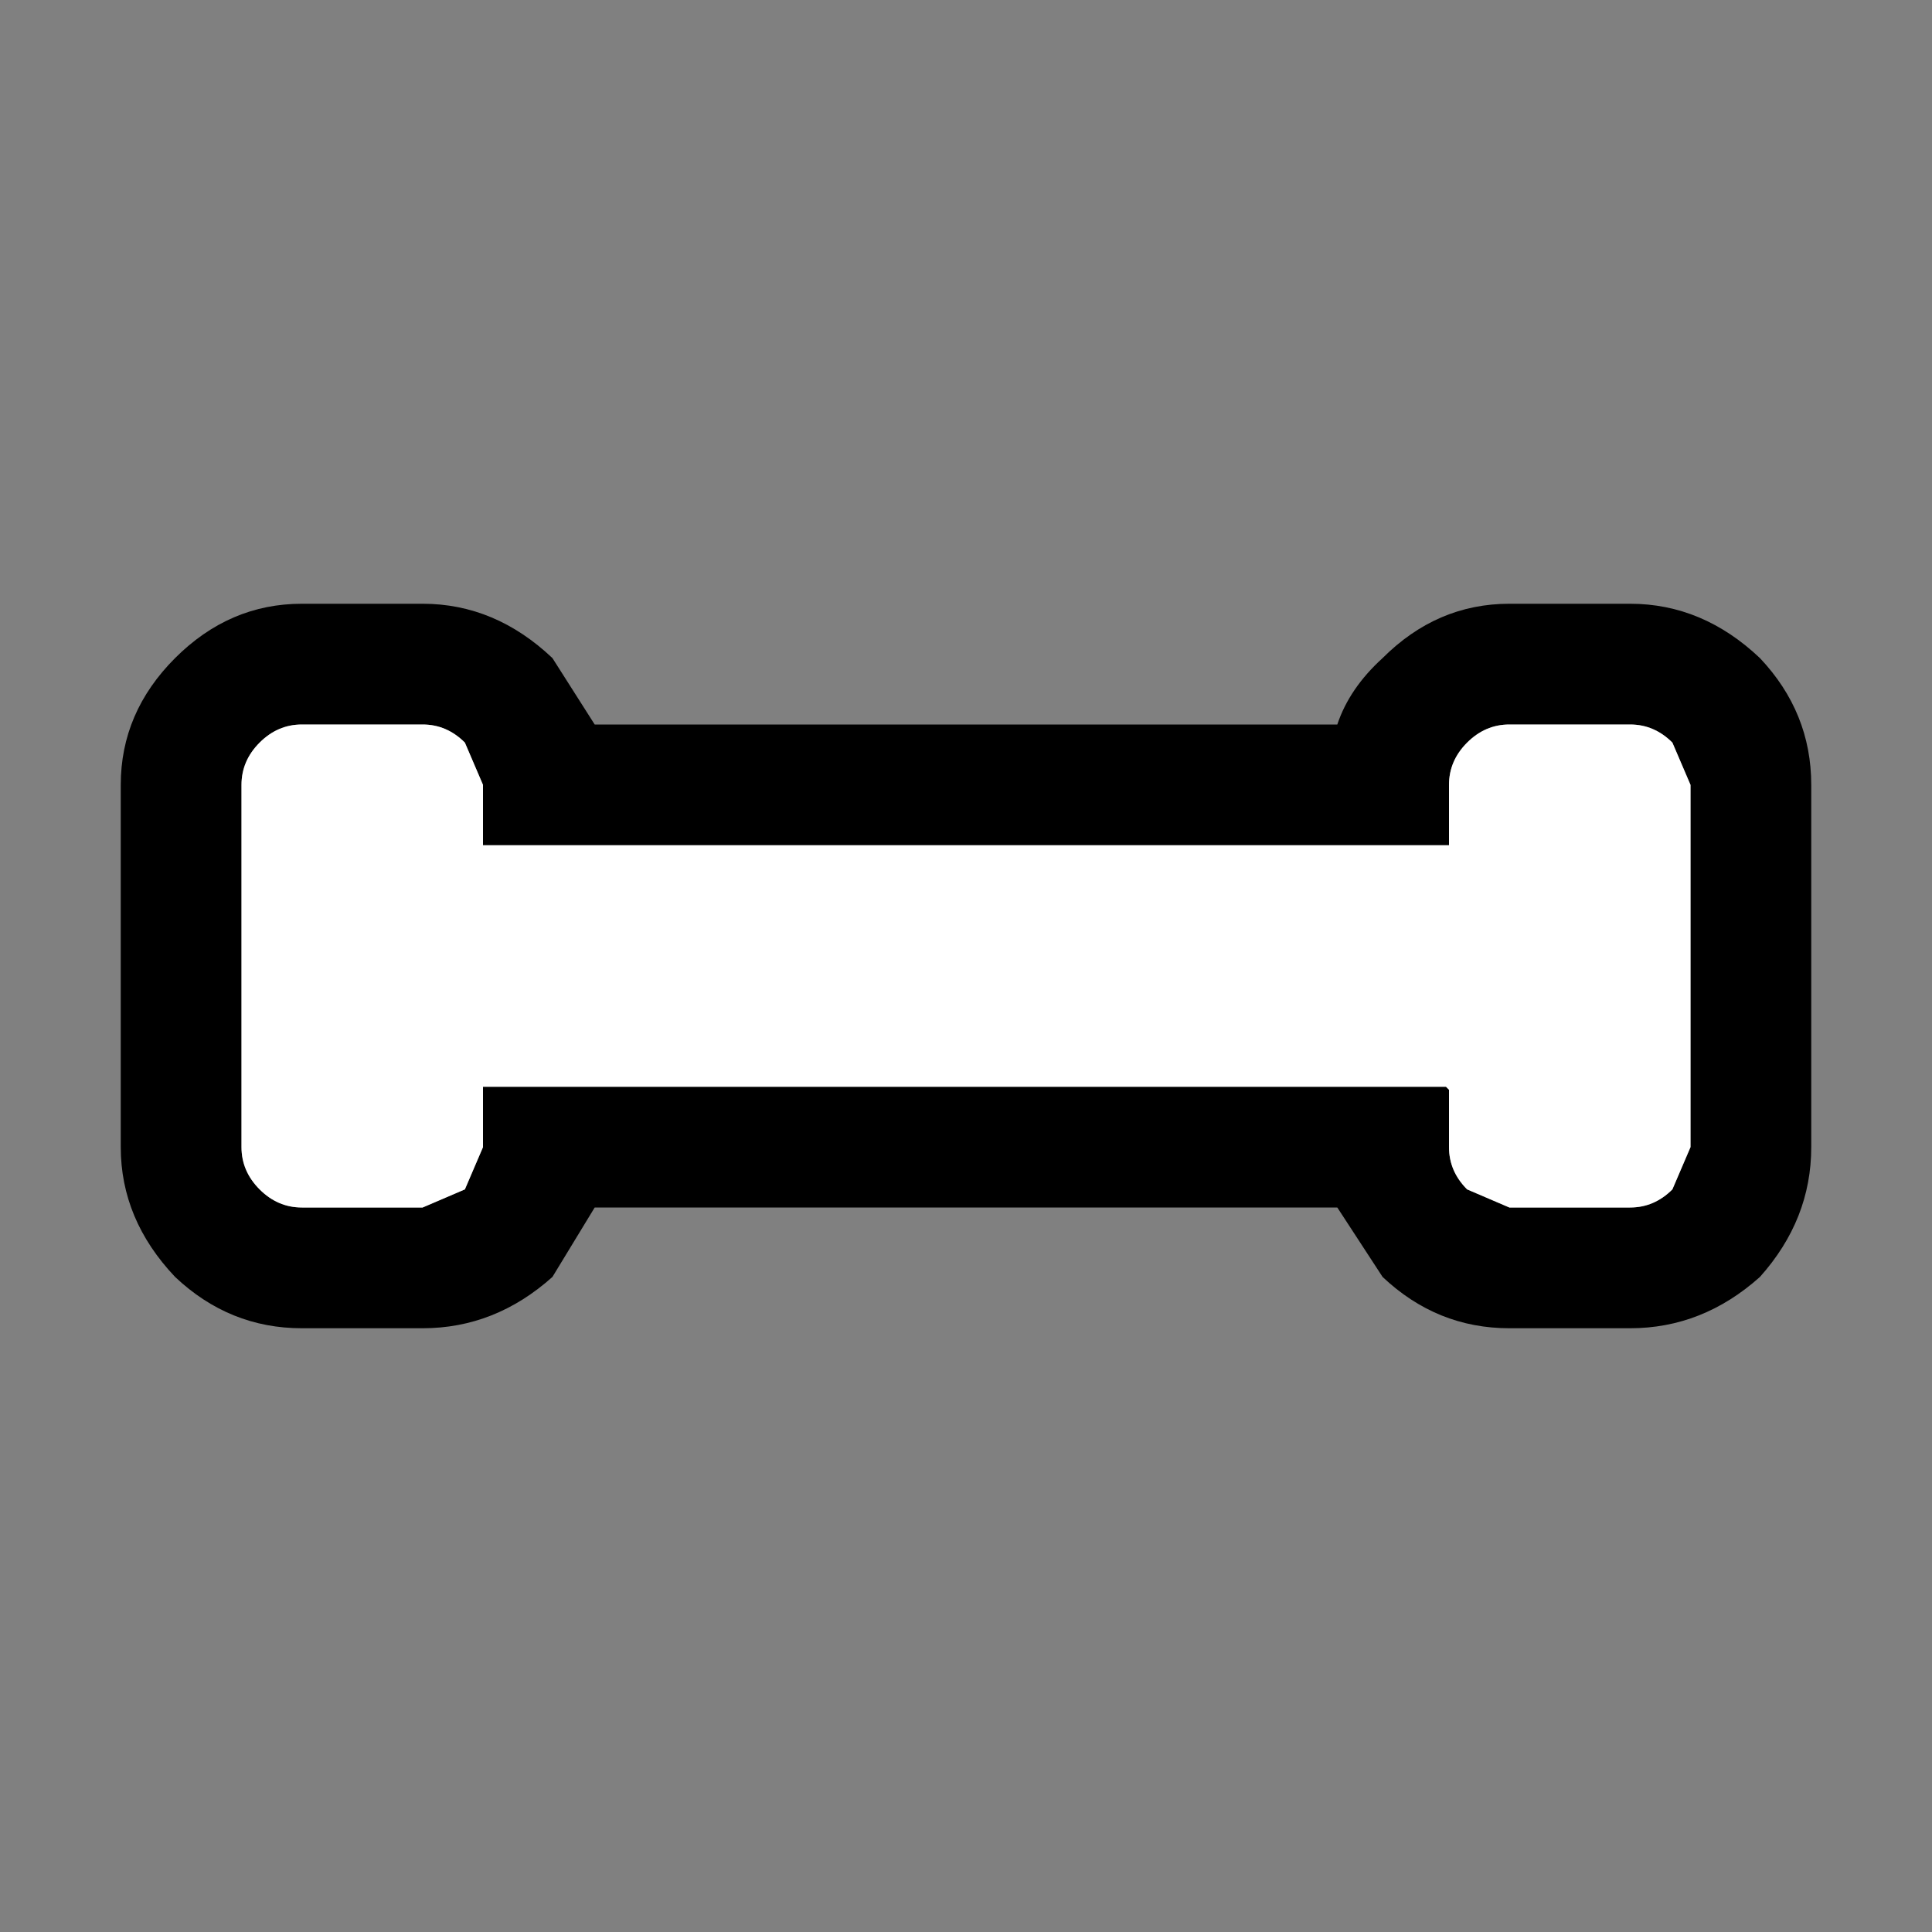
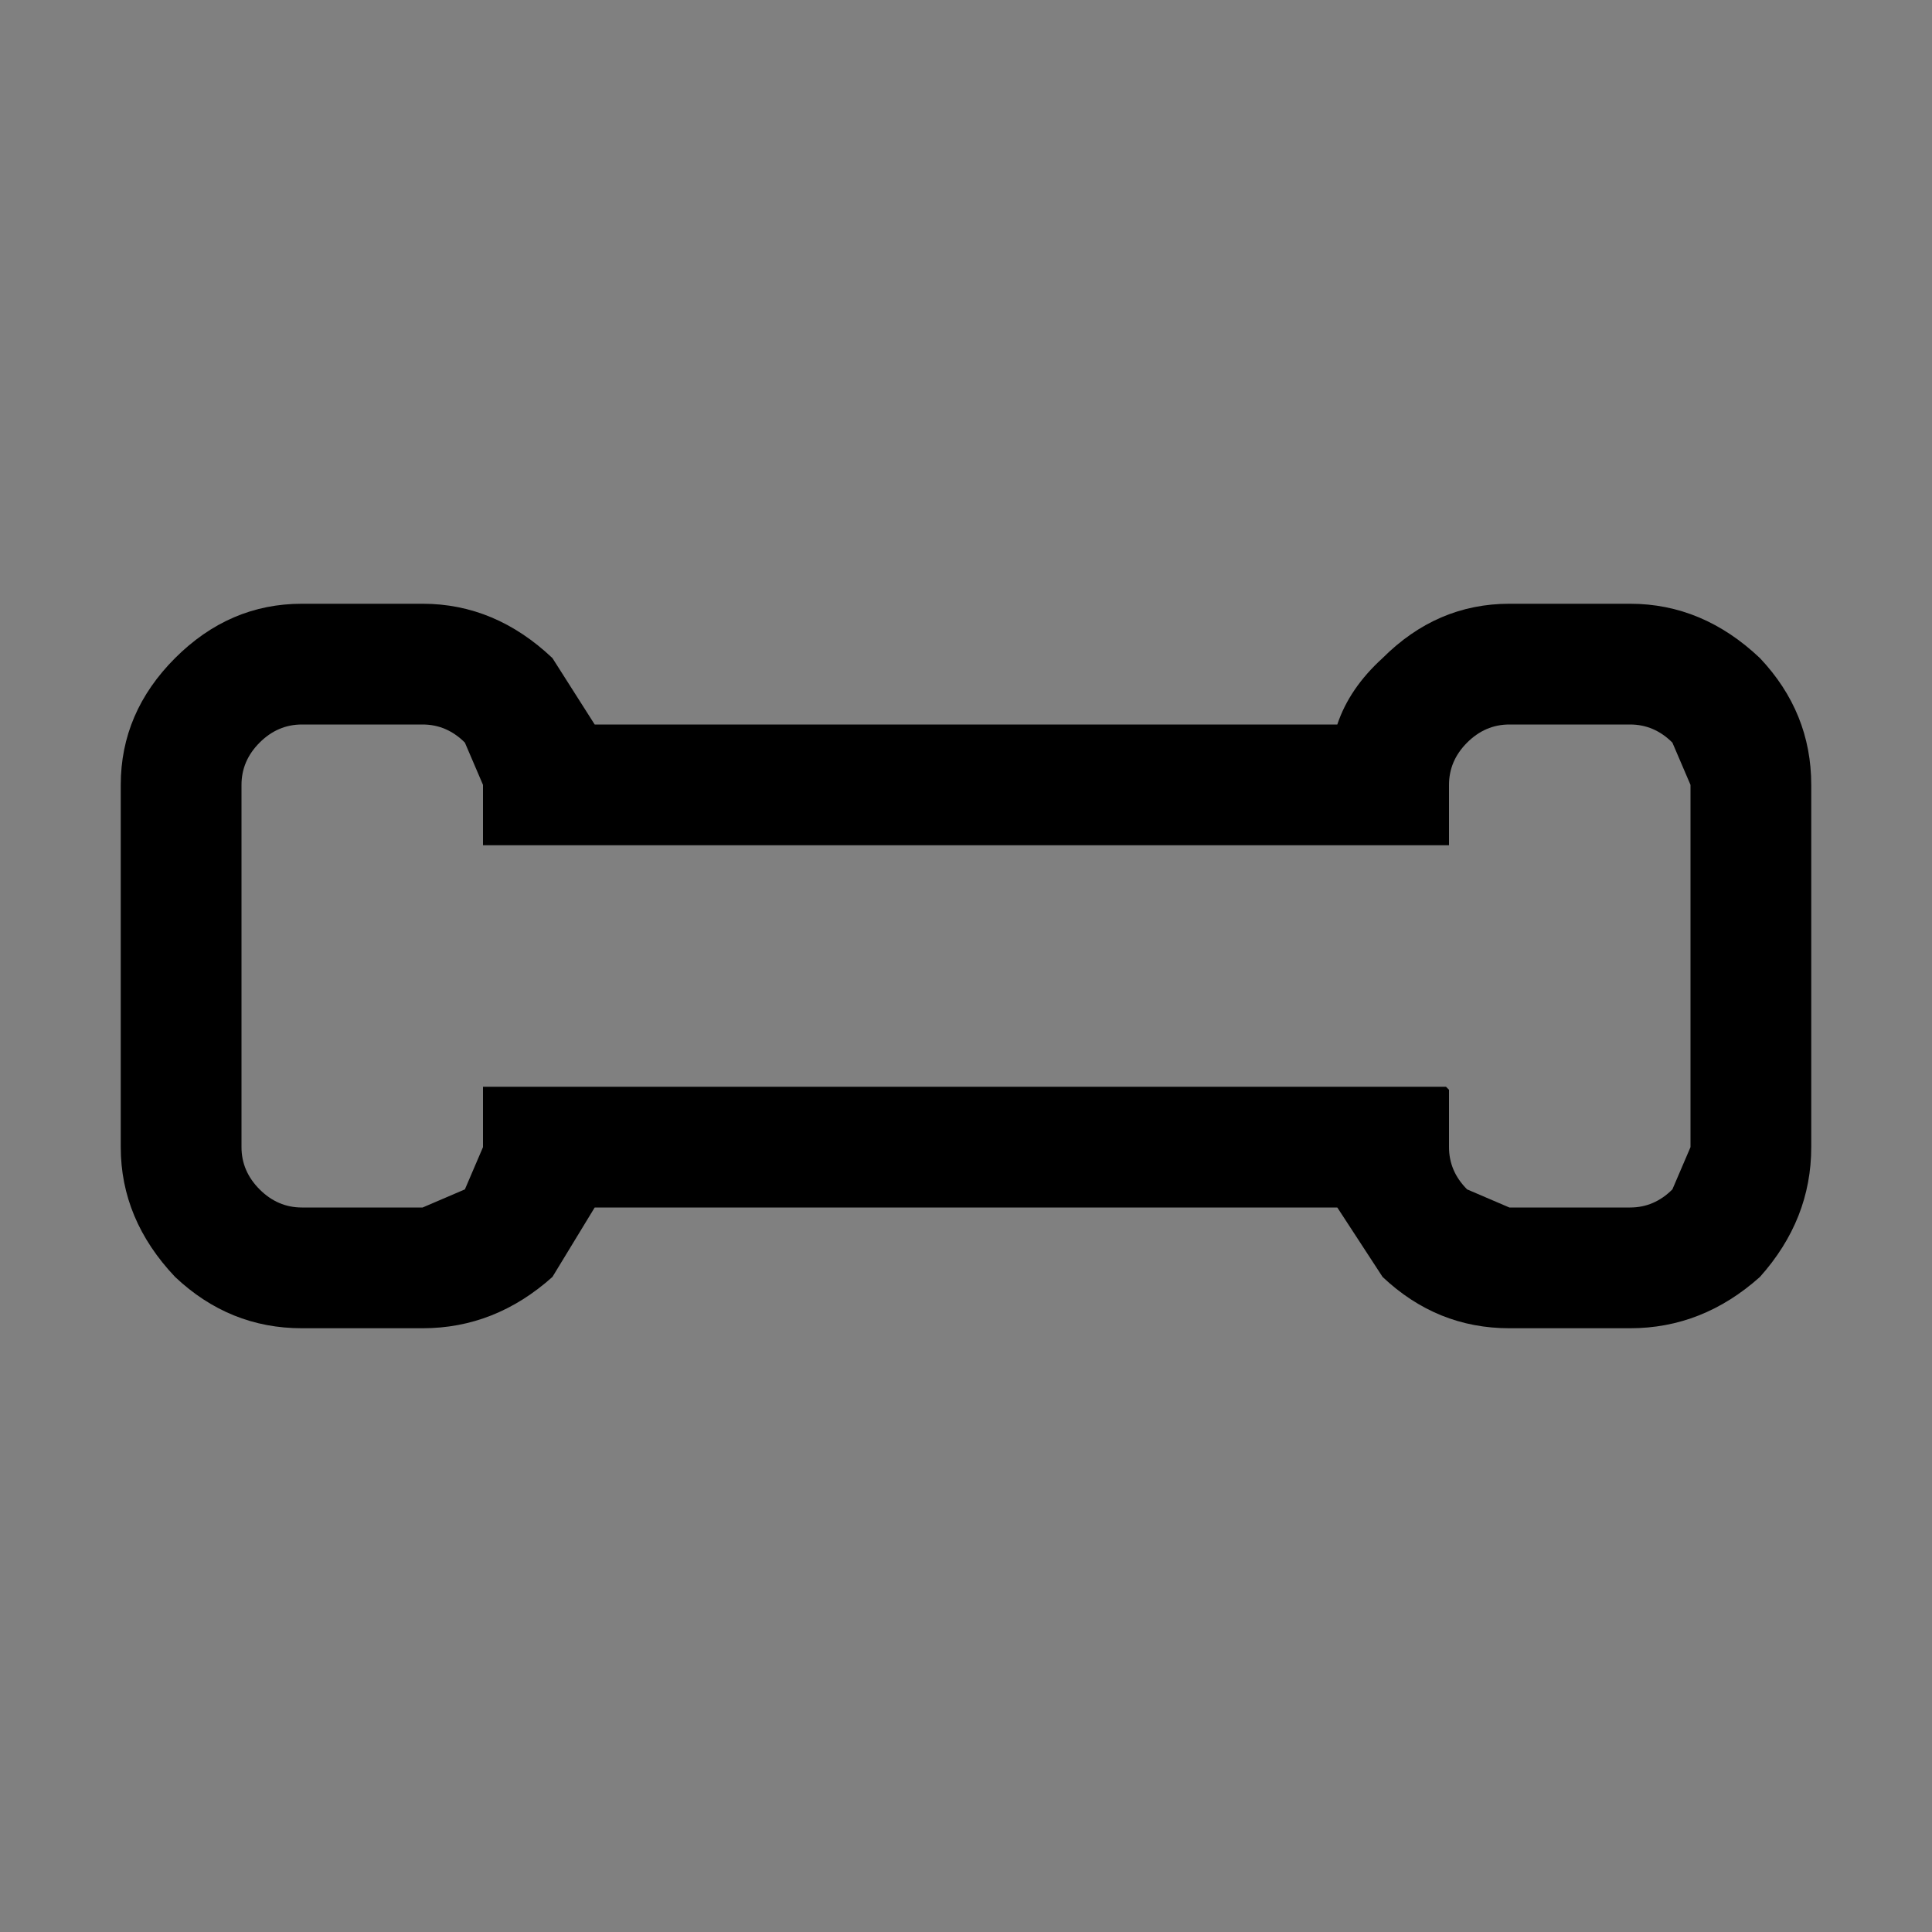
<svg xmlns="http://www.w3.org/2000/svg" width="32" height="32">
  <rect width="100%" height="100%" fill="#808080" stroke="none" />
  <defs />
  <g>
    <path stroke="none" fill="#000000" d="M9.15 10.9 L9.85 12 22.15 12 Q22.35 11.4 22.9 10.9 23.8 10 25 10 L27 10 Q28.2 10 29.15 10.9 30 11.8 30 13 L30 19 Q30 20.2 29.15 21.15 28.2 22 27 22 L25 22 Q23.8 22 22.9 21.15 L22.15 20 9.85 20 9.15 21.15 Q8.2 22 7 22 L5 22 Q3.8 22 2.9 21.15 2 20.2 2 19 L2 13 Q2 11.8 2.9 10.9 3.8 10 5 10 L7 10 Q8.2 10 9.15 10.9 M28 13 L27.7 12.3 Q27.4 12 27 12 L25 12 Q24.6 12 24.3 12.3 24 12.6 24 13 L24 14 8 14 8 13 7.7 12.3 Q7.4 12 7 12 L5 12 Q4.6 12 4.3 12.3 4 12.6 4 13 L4 19 Q4 19.4 4.3 19.7 4.6 20 5 20 L7 20 7.7 19.7 8 19 8 18 23.95 18 24 18.05 24 19 Q24 19.4 24.3 19.7 L25 20 27 20 Q27.4 20 27.7 19.7 L28 19 28 13" />
-     <path stroke="none" fill="#FFFFFF" d="M28 13 L28 19 27.7 19.7 Q27.4 20 27 20 L25 20 24.3 19.7 Q24 19.4 24 19 L24 18.05 23.95 18 8 18 8 19 7.7 19.7 7 20 5 20 Q4.6 20 4.3 19.7 4 19.4 4 19 L4 13 Q4 12.6 4.3 12.3 4.6 12 5 12 L7 12 Q7.4 12 7.7 12.3 L8 13 8 14 24 14 24 13 Q24 12.6 24.3 12.3 24.6 12 25 12 L27 12 Q27.4 12 27.7 12.3 L28 13" />
  </g>
</svg>